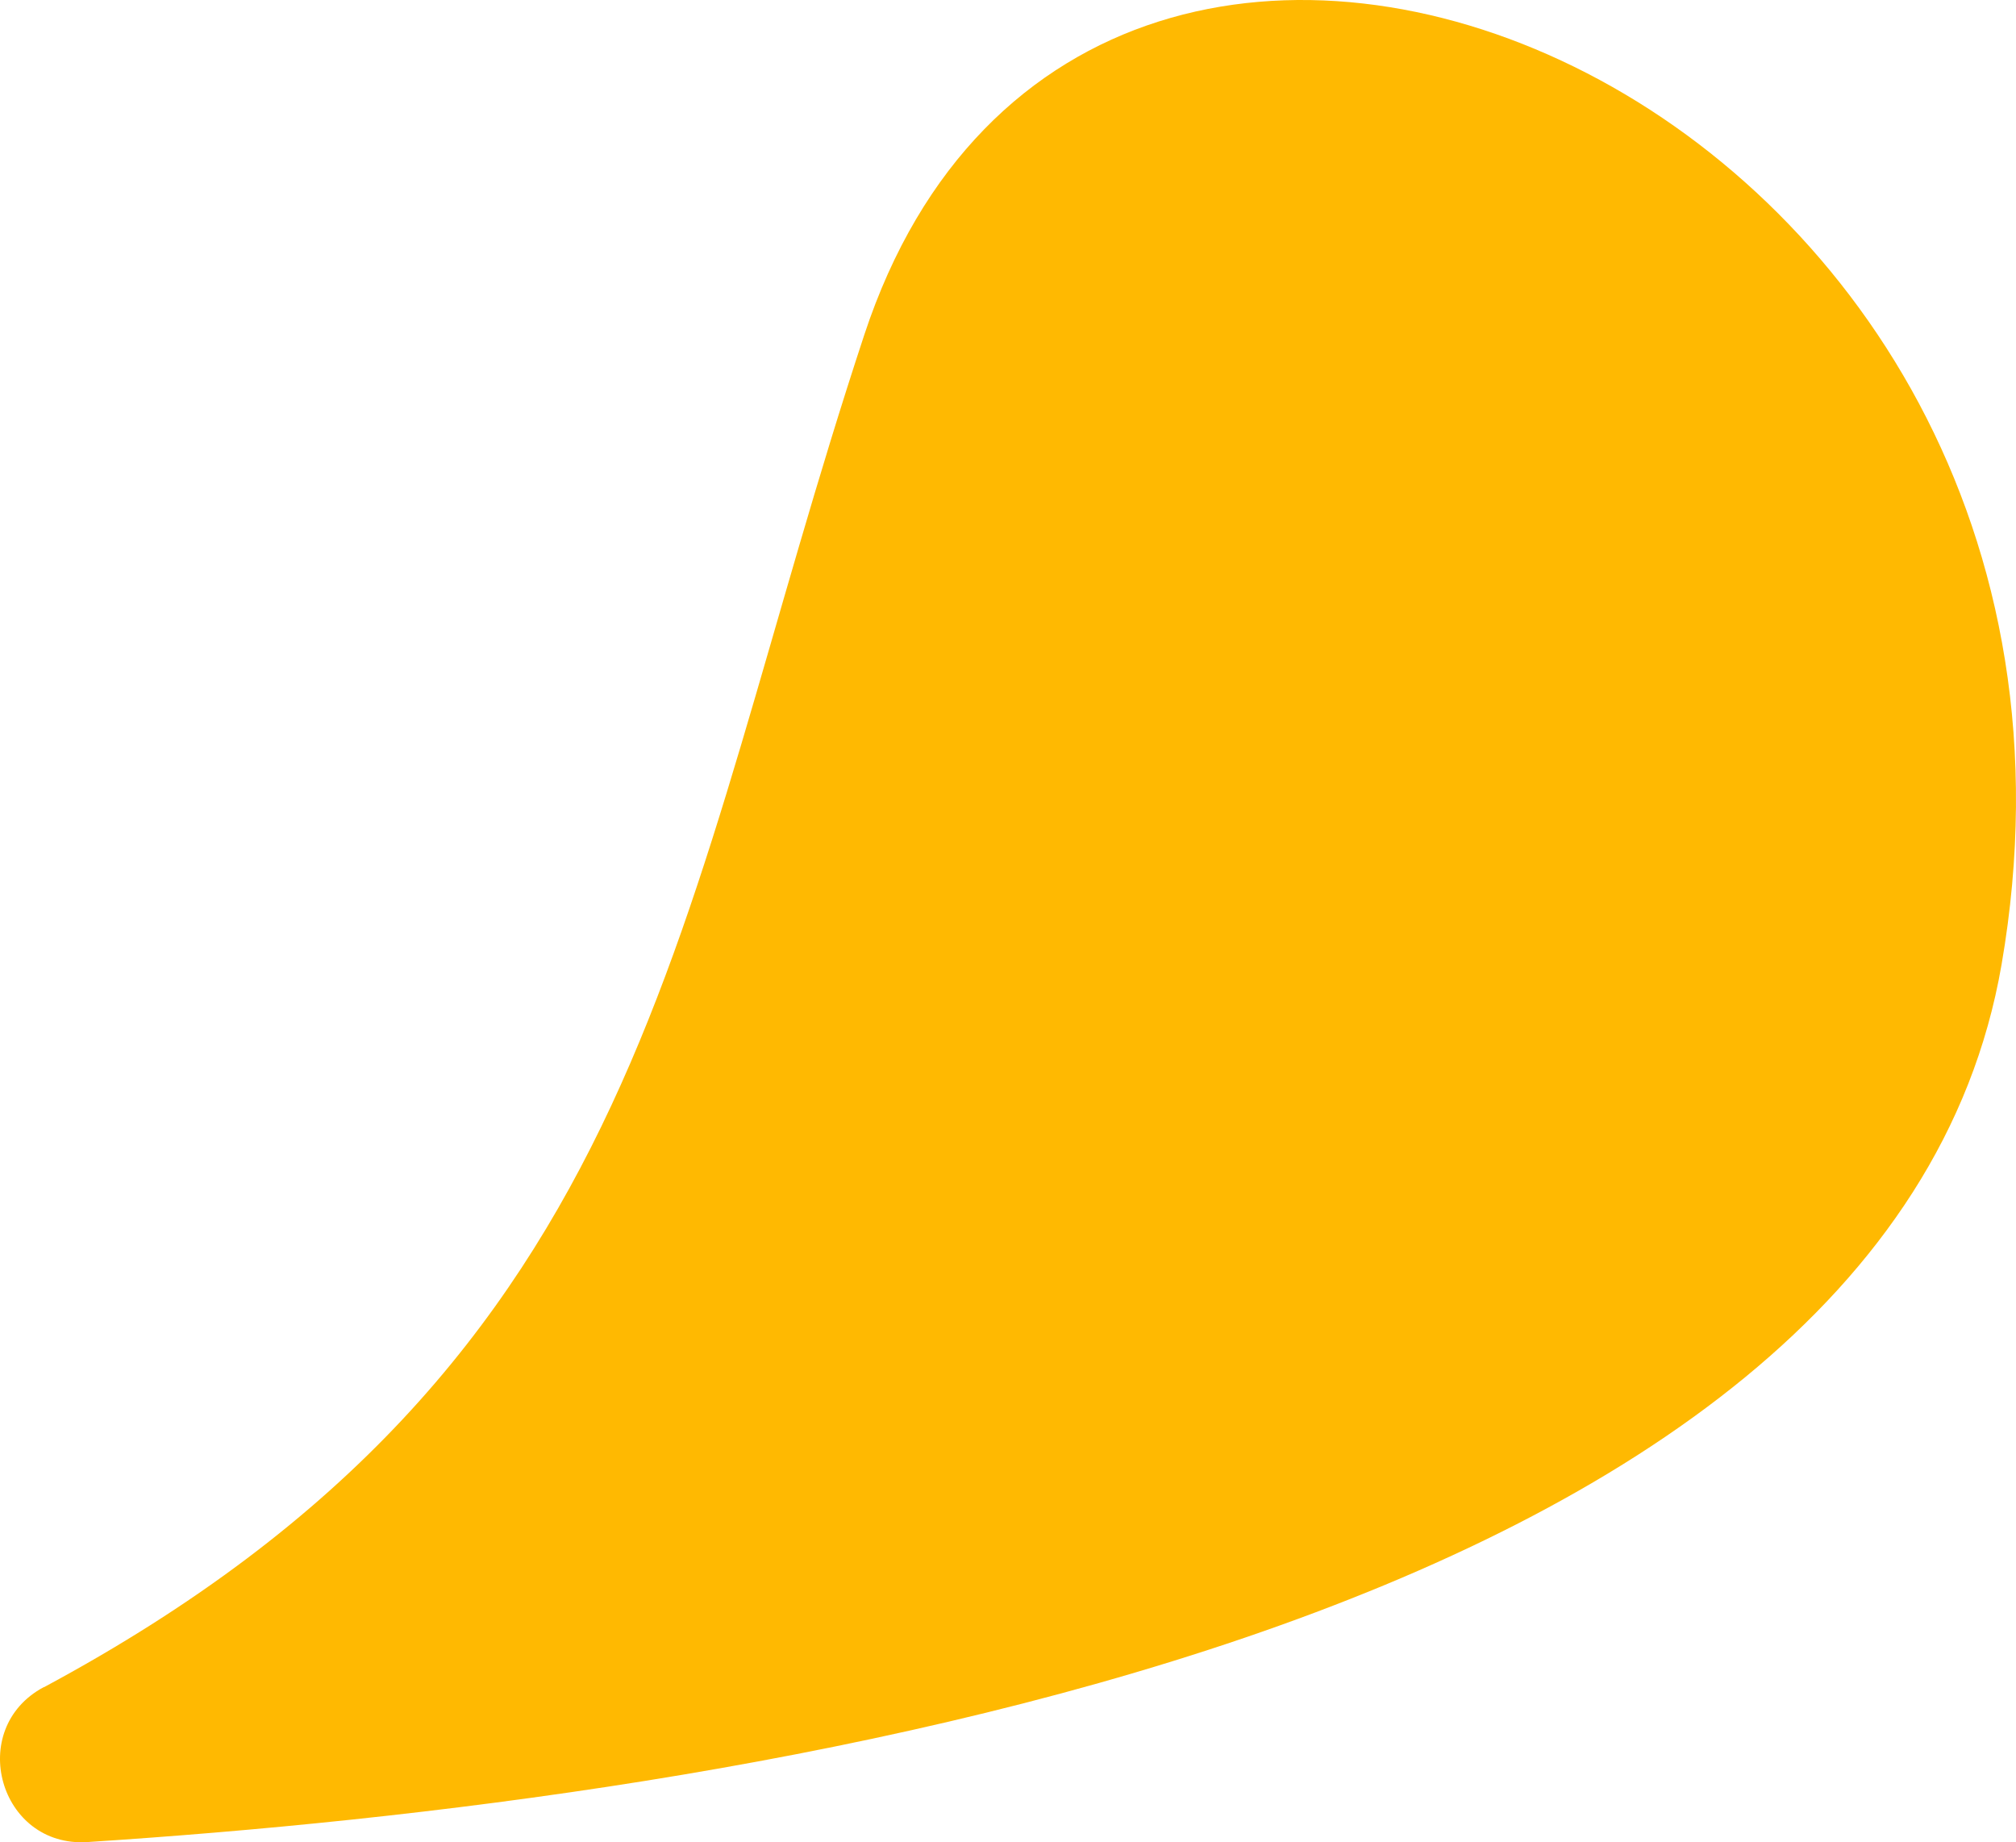
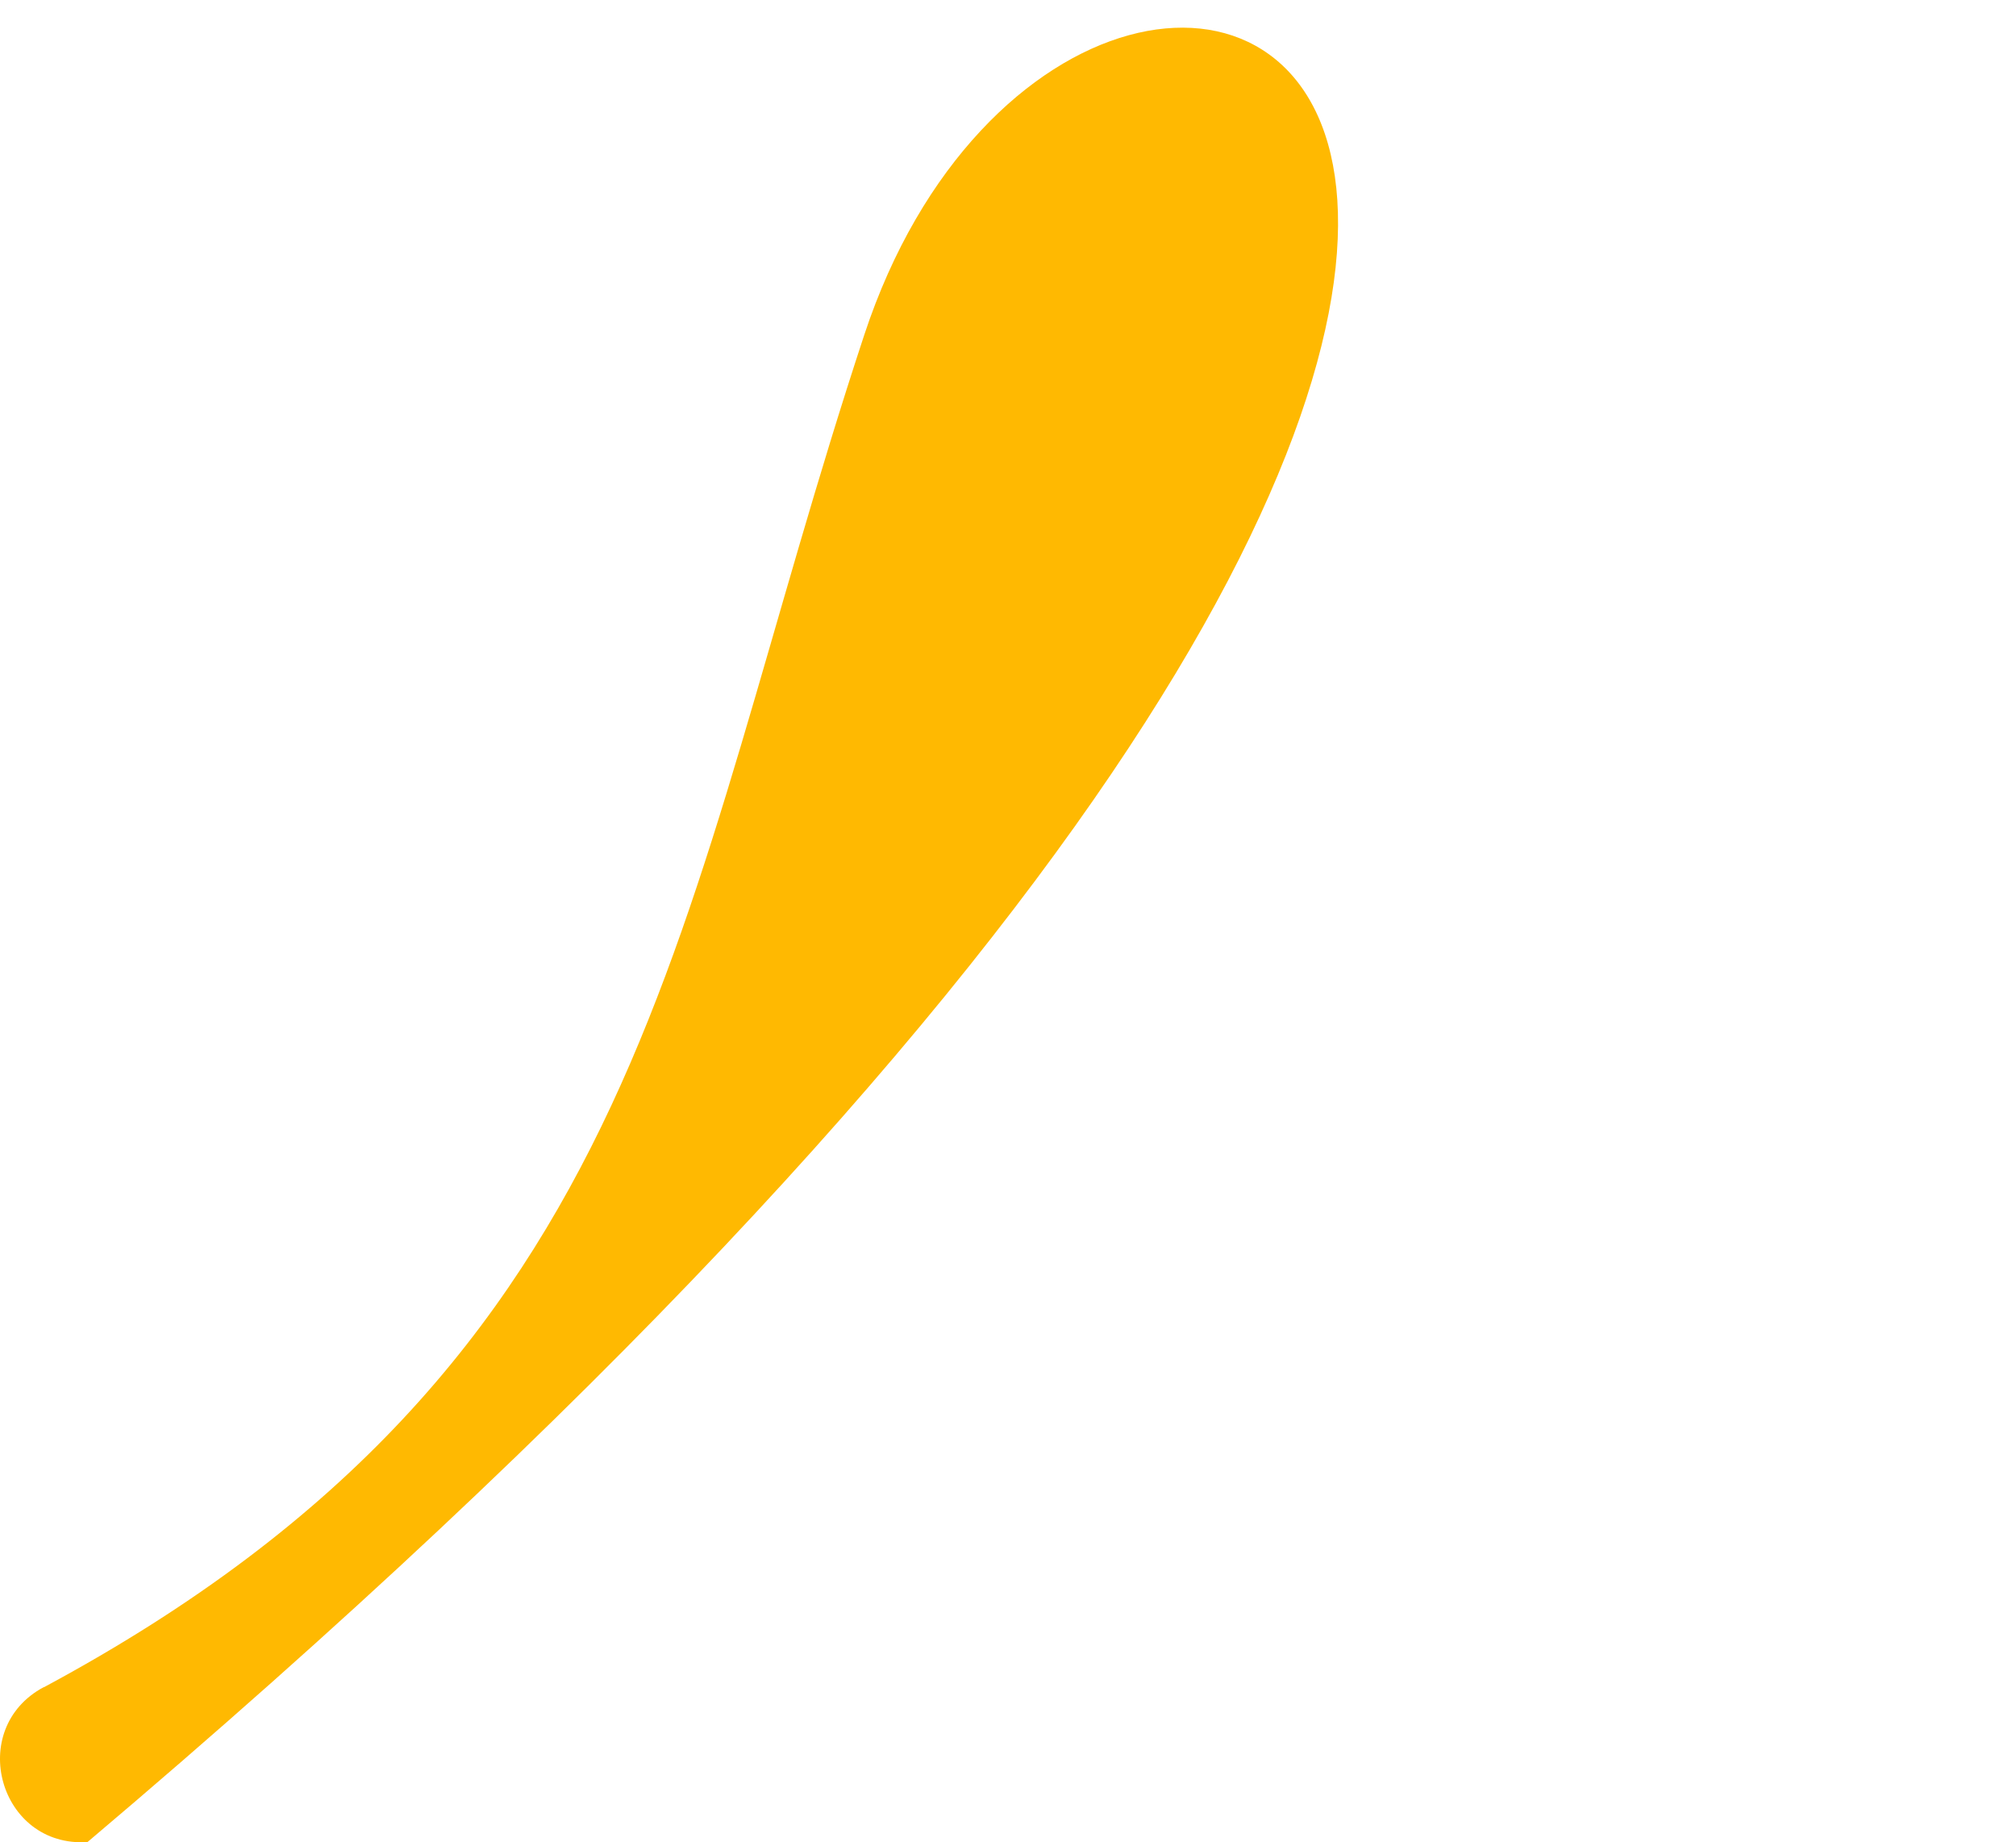
<svg xmlns="http://www.w3.org/2000/svg" width="255" height="233" viewBox="0 0 255 233" fill="none">
-   <path d="M5.528 213.384C-4.325 218.657 -0.102 233.702 11.068 232.975C93.251 227.656 238.594 206.338 253.169 122.021C272.148 12.204 137.976 -44.477 109.325 42.34C85.078 115.749 82.808 171.884 5.574 213.384L5.528 213.384Z" fill="#FFB901" />
+   <path d="M5.528 213.384C-4.325 218.657 -0.102 233.702 11.068 232.975C272.148 12.204 137.976 -44.477 109.325 42.34C85.078 115.749 82.808 171.884 5.574 213.384L5.528 213.384Z" fill="#FFB901" />
</svg>